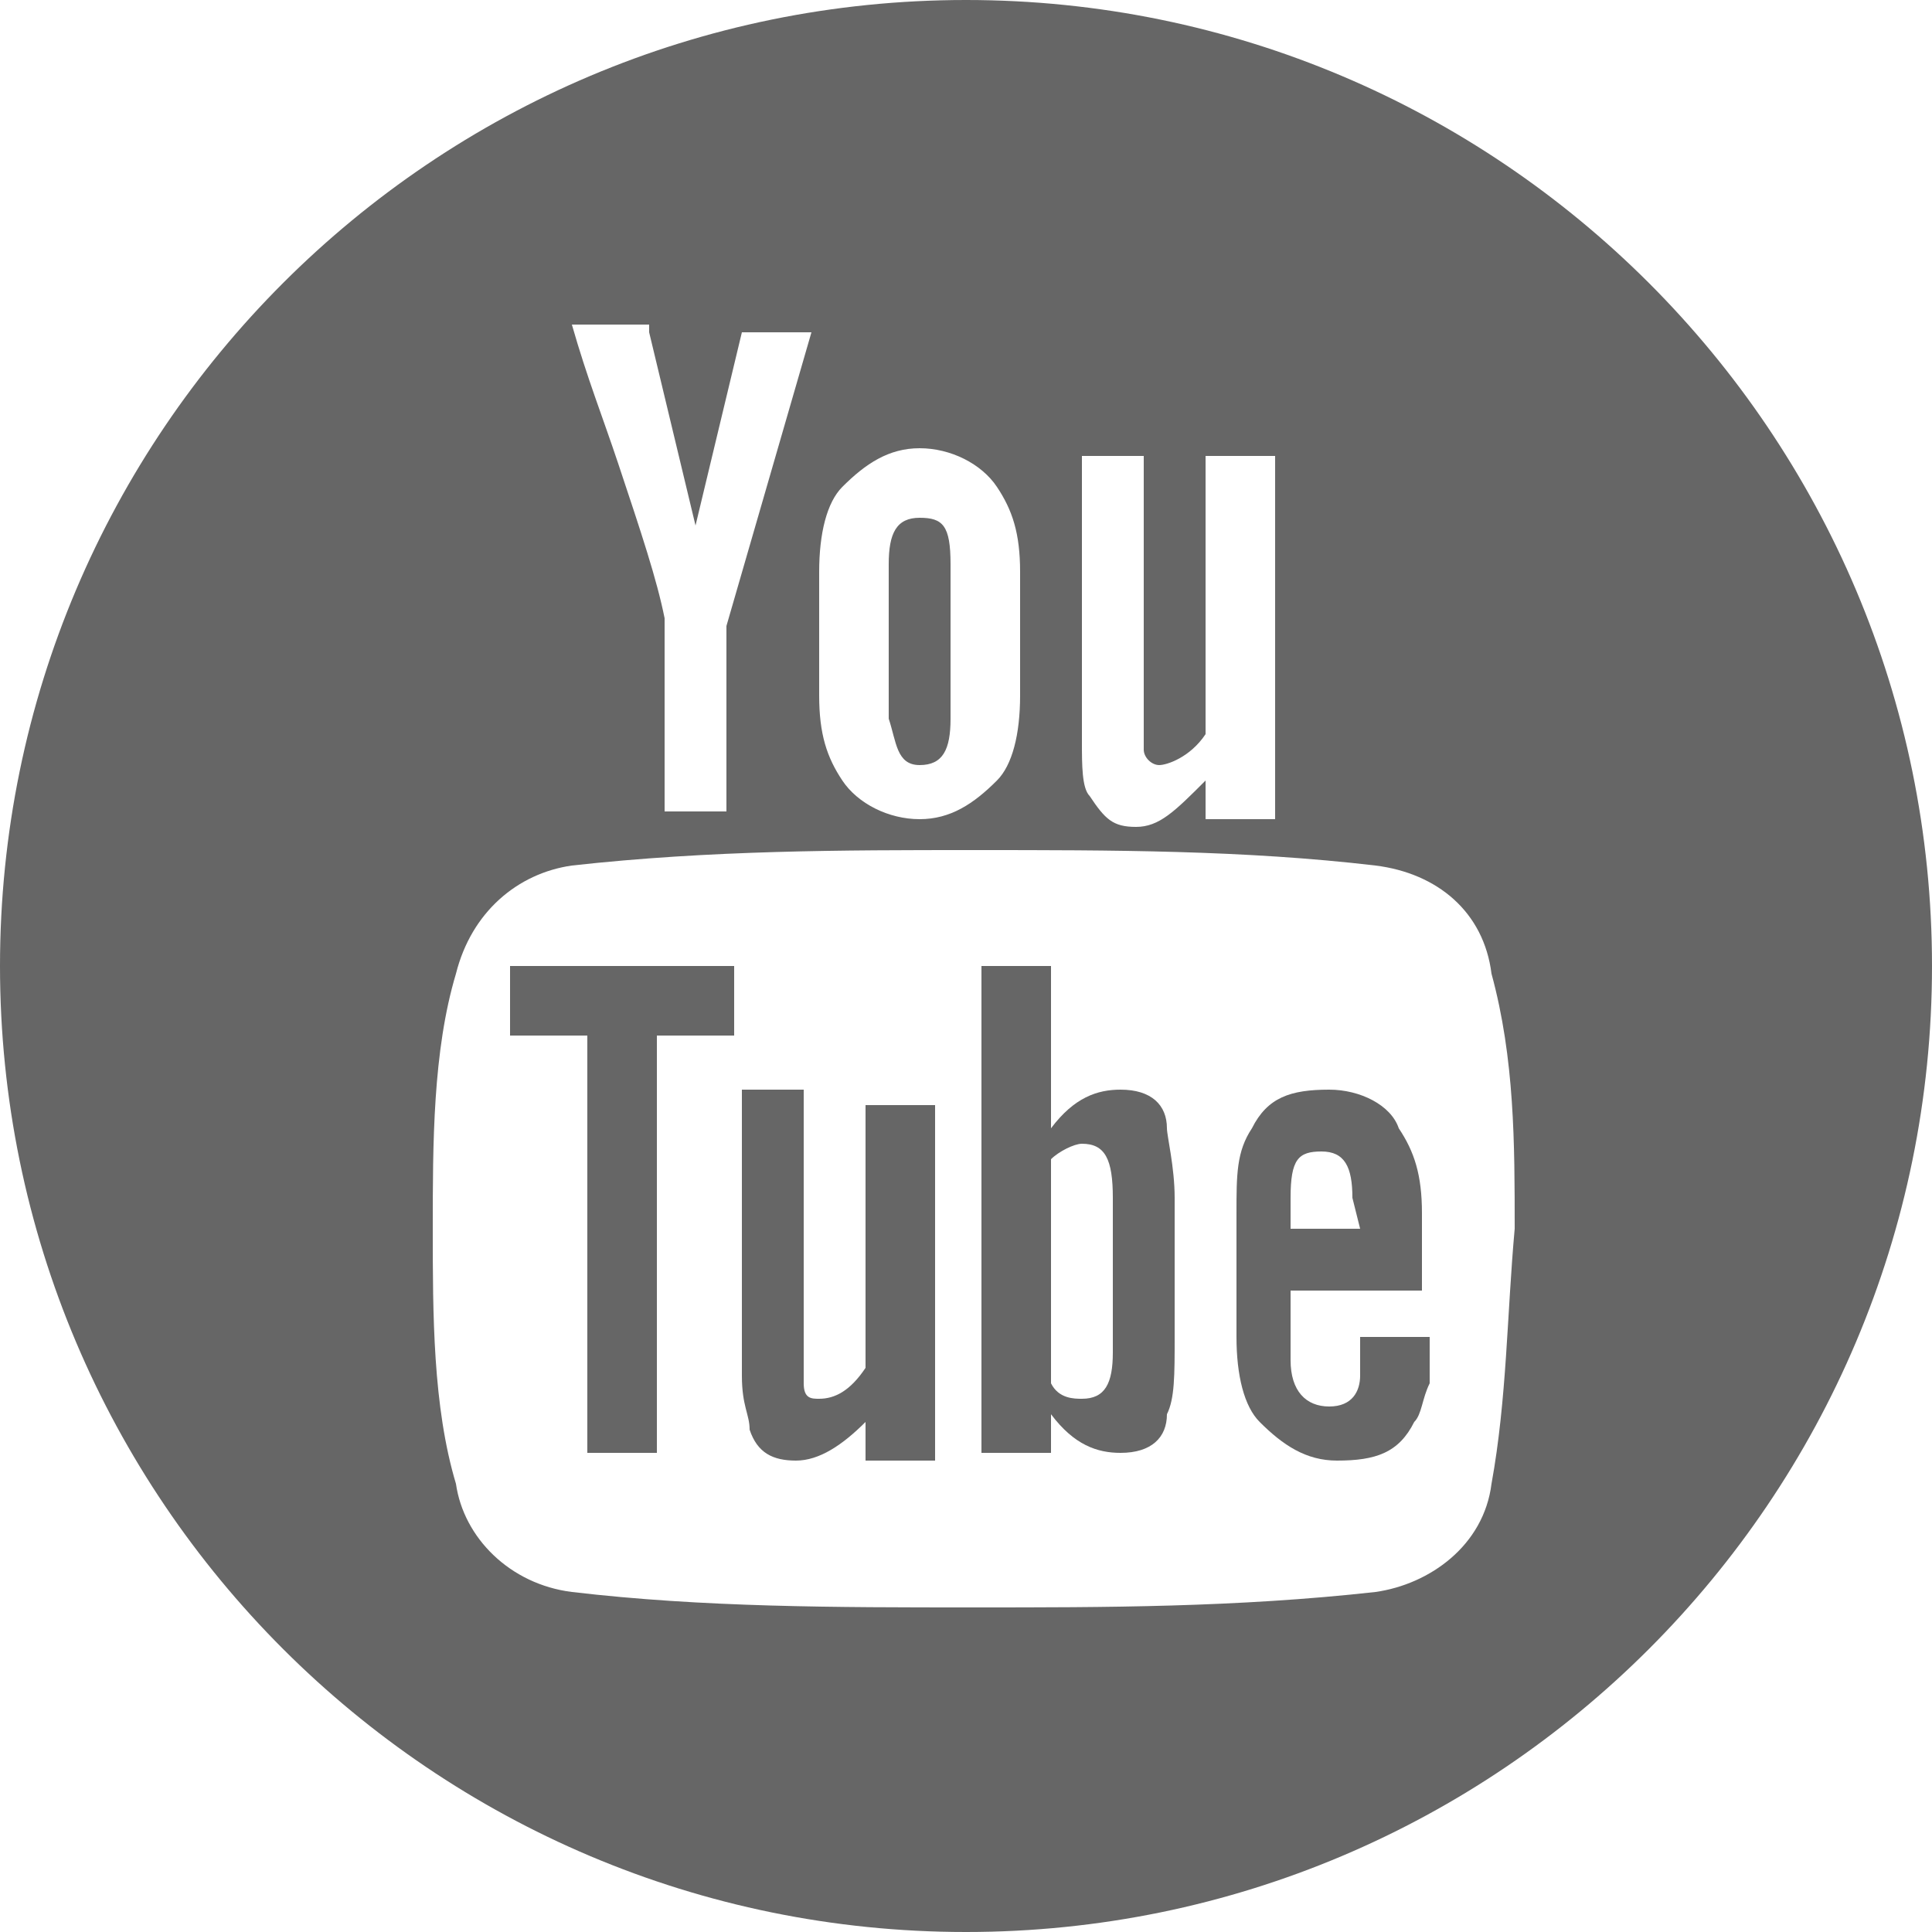
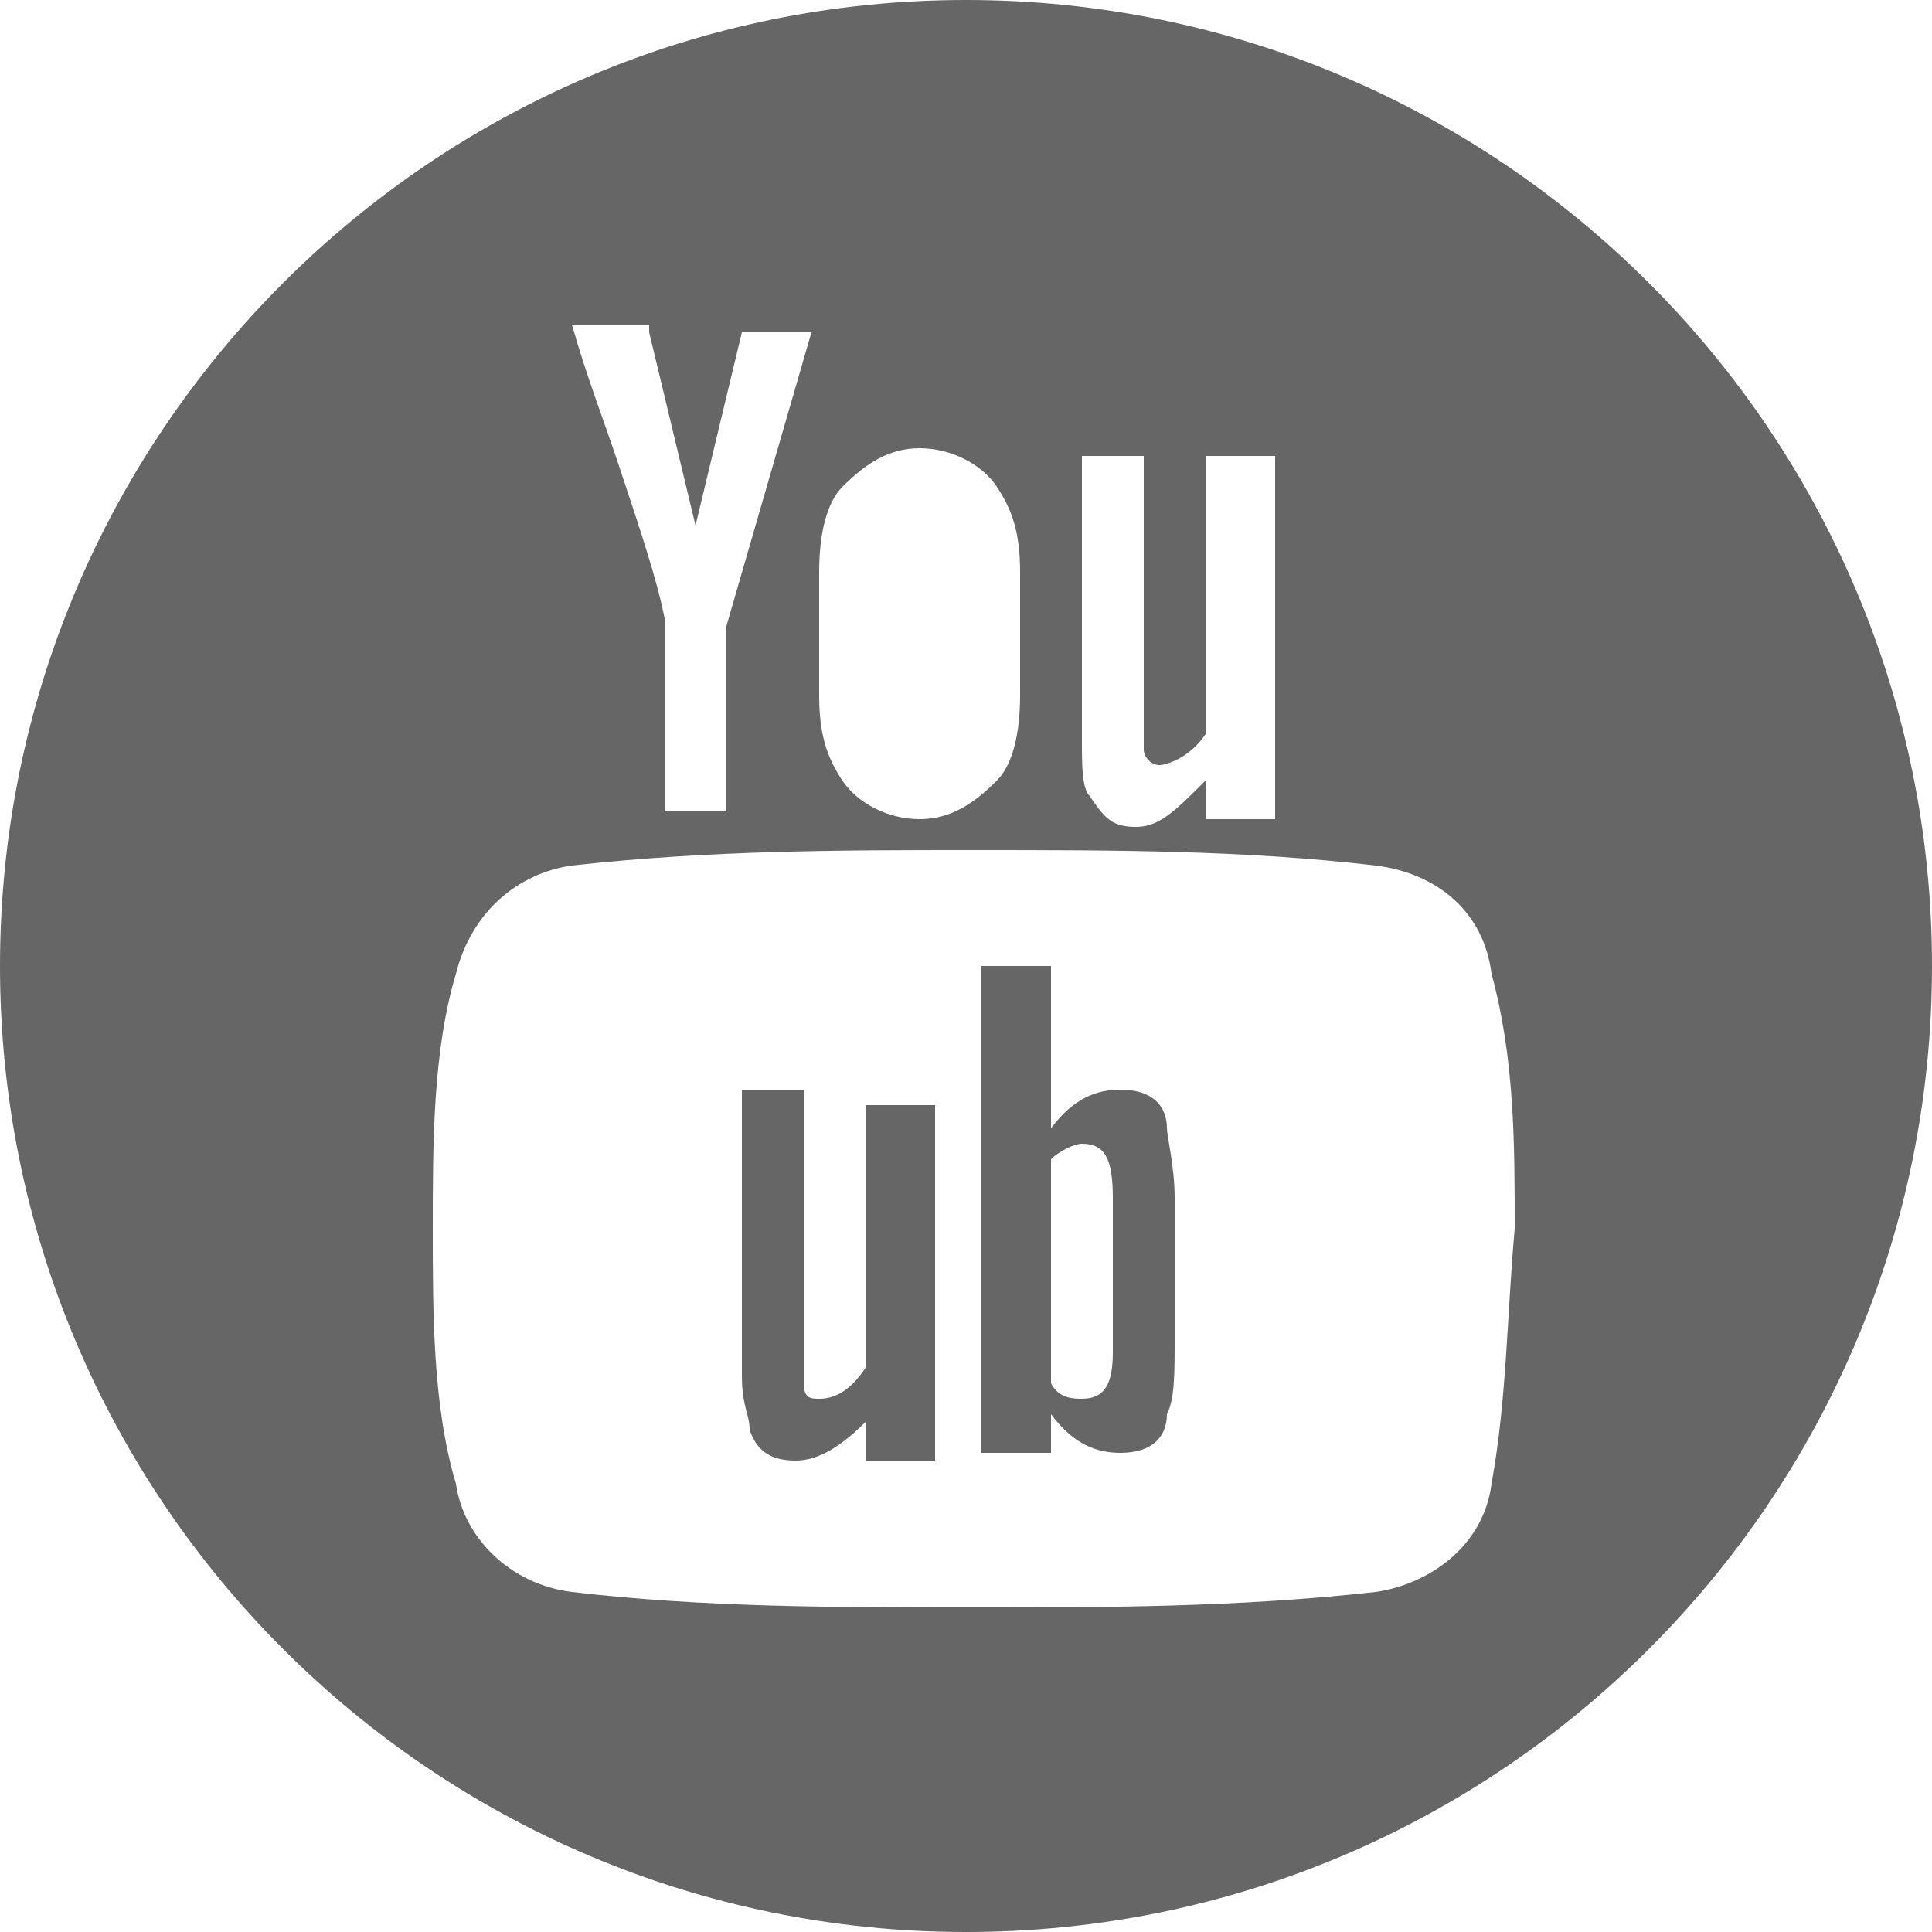
<svg xmlns="http://www.w3.org/2000/svg" version="1.1" id="Lager_1" x="0px" y="0px" viewBox="0 12.5 25 25" style="enable-background:new 0 12.5 25 25;" xml:space="preserve">
  <style type="text/css">
	.st0{fill:#666666;}
</style>
  <g>
-     <path class="st0" d="M6.6,25.9h1v5.4h0.9v-5.4h1V25H6.6V25.9z" />
    <path class="st0" d="M14.5,26.6c-0.3,0-0.6,0.1-0.9,0.5V25h-0.9v6.3h0.9v-0.5c0.3,0.4,0.6,0.5,0.9,0.5c0.4,0,0.6-0.2,0.6-0.5   c0.1-0.2,0.1-0.5,0.1-1V28c0-0.4-0.1-0.8-0.1-0.9C15.1,26.8,14.9,26.6,14.5,26.6L14.5,26.6z M14.4,30c0,0.4-0.1,0.6-0.4,0.6   c-0.1,0-0.3,0-0.4-0.2v-2.9c0.1-0.1,0.3-0.2,0.4-0.2c0.3,0,0.4,0.2,0.4,0.7V30z" />
    <path class="st0" d="M11.2,30.2c-0.2,0.3-0.4,0.4-0.6,0.4c-0.1,0-0.2,0-0.2-0.2c0,0,0-0.1,0-0.4v-3.4H9.6v3.7   c0,0.4,0.1,0.5,0.1,0.7c0.1,0.3,0.3,0.4,0.6,0.4s0.6-0.2,0.9-0.5v0.5h0.9v-4.6h-0.9V30.2z" />
-     <path class="st0" d="M11.9,22.4c0.3,0,0.4-0.2,0.4-0.6v-2c0-0.5-0.1-0.6-0.4-0.6s-0.4,0.2-0.4,0.6v2C11.6,22.1,11.6,22.4,11.9,22.4   L11.9,22.4z" />
    <path class="st0" d="M12.5,12.5C5.6,12.5,0,18.1,0,25s5.6,12.5,12.5,12.5S25,31.9,25,25S19.4,12.5,12.5,12.5L12.5,12.5z M13.9,18.4   h0.9v3.4c0,0.2,0,0.3,0,0.4c0,0.1,0.1,0.2,0.2,0.2c0.1,0,0.4-0.1,0.6-0.4v-3.6h0.9v4.7h-0.9v-0.5c-0.4,0.4-0.6,0.6-0.9,0.6   c-0.3,0-0.4-0.1-0.6-0.4c-0.1-0.1-0.1-0.4-0.1-0.7V18.4z M10.6,19.9c0-0.5,0.1-0.9,0.3-1.1c0.3-0.3,0.6-0.5,1-0.5s0.8,0.2,1,0.5   c0.2,0.3,0.3,0.6,0.3,1.1v1.6c0,0.5-0.1,0.9-0.3,1.1c-0.3,0.3-0.6,0.5-1,0.5c-0.4,0-0.8-0.2-1-0.5c-0.2-0.3-0.3-0.6-0.3-1.1V19.9z    M8.4,16.8L9,19.3l0.6-2.5h0.9l-1.1,3.8V23H8.6v-2.5c-0.1-0.5-0.3-1.1-0.6-2c-0.2-0.6-0.4-1.1-0.6-1.8H8.4z M19.3,31.7   c-0.1,0.8-0.8,1.3-1.5,1.4c-1.8,0.2-3.5,0.2-5.2,0.2c-1.8,0-3.5,0-5.2-0.2C6.6,33,6,32.4,5.9,31.7c-0.3-1-0.3-2.2-0.3-3.3   c0-1.1,0-2.3,0.3-3.3c0.2-0.8,0.8-1.3,1.5-1.4c1.8-0.2,3.5-0.2,5.2-0.2c1.8,0,3.5,0,5.2,0.2c0.8,0.1,1.4,0.6,1.5,1.4   c0.3,1.1,0.3,2.2,0.3,3.3C19.5,29.5,19.5,30.6,19.3,31.7L19.3,31.7z" />
-     <path class="st0" d="M17.2,26.6c-0.5,0-0.8,0.1-1,0.5C16,27.4,16,27.7,16,28.2v1.6c0,0.5,0.1,0.9,0.3,1.1c0.3,0.3,0.6,0.5,1,0.5   c0.5,0,0.8-0.1,1-0.5c0.1-0.1,0.1-0.3,0.2-0.5c0-0.1,0-0.3,0-0.5v-0.1h-0.9c0,0.4,0,0.5,0,0.5c0,0.2-0.1,0.4-0.4,0.4   c-0.3,0-0.5-0.2-0.5-0.6v-0.9h1.7v-1c0-0.5-0.1-0.8-0.3-1.1C18,26.8,17.6,26.6,17.2,26.6L17.2,26.6z M17.6,28.4h-0.9V28   c0-0.5,0.1-0.6,0.4-0.6c0.3,0,0.4,0.2,0.4,0.6L17.6,28.4L17.6,28.4z" />
  </g>
</svg>